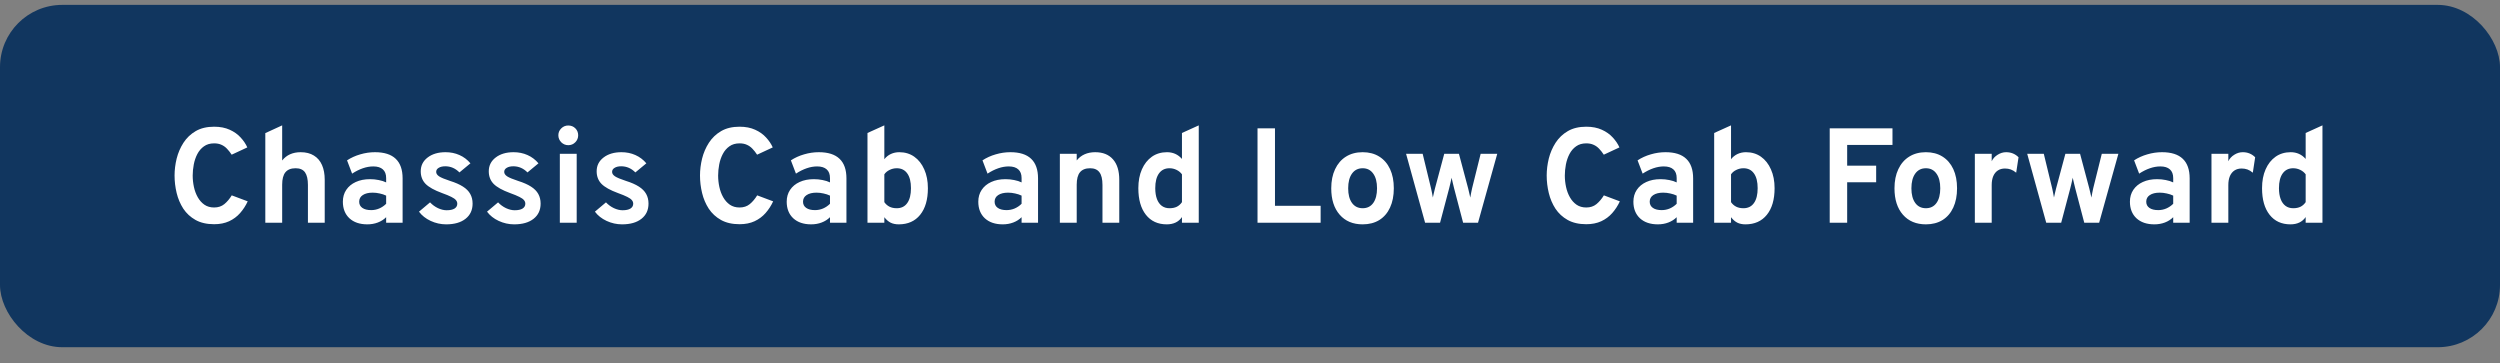
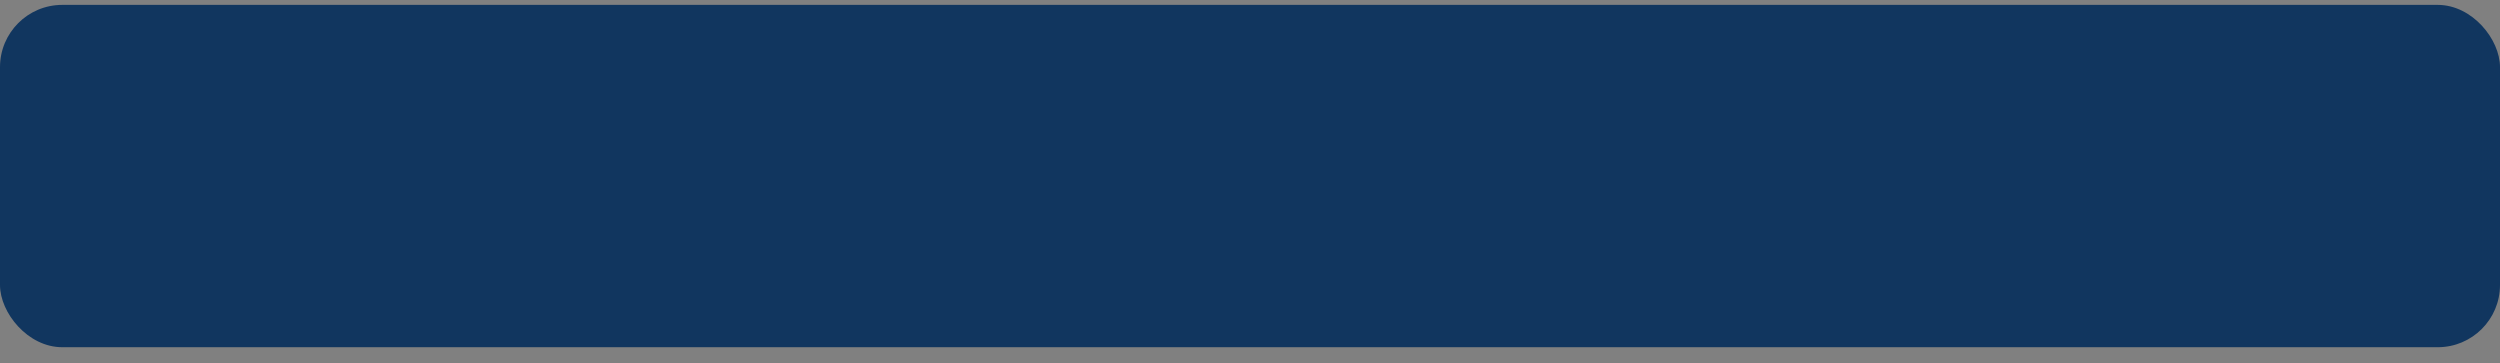
<svg xmlns="http://www.w3.org/2000/svg" width="241" height="35" viewBox="0 0 241 35" fill="none">
  <rect x="0" y="0" width="241" height="35" fill="#808080" stroke="none" />
  <rect y="0.471" width="241" height="33" rx="6" fill="#11365F" />
-   <path d="M20.643 21.614C19.937 21.614 19.339 21.477 18.849 21.204C18.364 20.931 17.971 20.569 17.672 20.119C17.378 19.664 17.163 19.159 17.029 18.604C16.895 18.049 16.828 17.488 16.828 16.921C16.828 16.383 16.895 15.839 17.029 15.289C17.168 14.735 17.387 14.225 17.686 13.762C17.989 13.294 18.383 12.919 18.869 12.637C19.354 12.355 19.945 12.215 20.643 12.215C21.219 12.215 21.72 12.312 22.145 12.507C22.569 12.698 22.92 12.947 23.198 13.255C23.479 13.558 23.694 13.877 23.841 14.21L22.333 14.912C22.186 14.687 22.034 14.494 21.878 14.334C21.722 14.169 21.544 14.043 21.345 13.957C21.15 13.866 20.916 13.82 20.643 13.82C20.253 13.82 19.926 13.915 19.662 14.106C19.397 14.293 19.185 14.54 19.024 14.847C18.864 15.155 18.749 15.491 18.68 15.855C18.611 16.219 18.576 16.574 18.576 16.921C18.576 17.289 18.615 17.655 18.693 18.019C18.771 18.383 18.895 18.715 19.064 19.014C19.233 19.313 19.447 19.553 19.707 19.735C19.967 19.913 20.279 20.002 20.643 20.002C21.033 20.002 21.36 19.893 21.625 19.677C21.893 19.456 22.131 19.174 22.34 18.832L23.88 19.41C23.685 19.831 23.44 20.207 23.145 20.541C22.851 20.875 22.498 21.137 22.086 21.328C21.674 21.518 21.193 21.614 20.643 21.614ZM25.576 21.471V12.832L27.201 12.085V15.471C27.414 15.203 27.667 15.003 27.962 14.873C28.261 14.739 28.601 14.672 28.982 14.672C29.494 14.672 29.92 14.78 30.263 14.997C30.609 15.209 30.869 15.514 31.043 15.913C31.216 16.308 31.303 16.78 31.303 17.33V21.471H29.684V17.831C29.684 17.285 29.591 16.88 29.405 16.615C29.218 16.351 28.915 16.219 28.495 16.219C28.053 16.219 27.726 16.349 27.513 16.609C27.305 16.864 27.201 17.263 27.201 17.805V21.471H25.576ZM35.405 21.627C34.682 21.627 34.108 21.432 33.683 21.042C33.263 20.647 33.052 20.114 33.052 19.443C33.052 19.009 33.161 18.63 33.377 18.305C33.598 17.976 33.904 17.722 34.294 17.545C34.688 17.363 35.148 17.272 35.672 17.272C35.962 17.272 36.242 17.3 36.51 17.356C36.783 17.408 37.022 17.484 37.225 17.584V17.168C37.225 16.795 37.119 16.515 36.907 16.329C36.699 16.139 36.391 16.043 35.984 16.043C35.659 16.043 35.325 16.102 34.983 16.219C34.641 16.336 34.294 16.509 33.943 16.739L33.455 15.458C33.837 15.207 34.261 15.014 34.729 14.88C35.197 14.741 35.67 14.672 36.146 14.672C37.039 14.672 37.706 14.884 38.148 15.309C38.59 15.729 38.811 16.357 38.811 17.194V21.471H37.225V20.938C37 21.163 36.731 21.334 36.419 21.451C36.112 21.568 35.774 21.627 35.405 21.627ZM35.782 20.255C36.051 20.255 36.309 20.203 36.556 20.099C36.807 19.991 37.03 19.839 37.225 19.644V18.858C37.039 18.767 36.831 18.697 36.601 18.65C36.376 18.598 36.151 18.572 35.925 18.572C35.522 18.572 35.204 18.65 34.97 18.806C34.74 18.957 34.625 19.17 34.625 19.443C34.625 19.698 34.727 19.898 34.931 20.041C35.135 20.184 35.418 20.255 35.782 20.255ZM43.01 21.627C42.49 21.627 41.991 21.516 41.515 21.295C41.042 21.074 40.667 20.777 40.39 20.405L41.456 19.508C41.677 19.742 41.933 19.928 42.223 20.067C42.514 20.201 42.791 20.268 43.055 20.268C43.385 20.268 43.638 20.214 43.816 20.106C43.993 19.993 44.082 19.837 44.082 19.638C44.082 19.508 44.039 19.393 43.952 19.293C43.87 19.189 43.722 19.085 43.51 18.981C43.298 18.873 42.999 18.749 42.613 18.611C41.868 18.338 41.339 18.043 41.027 17.727C40.715 17.406 40.559 17.001 40.559 16.511C40.559 15.965 40.78 15.523 41.222 15.185C41.664 14.843 42.24 14.672 42.951 14.672C43.437 14.672 43.883 14.763 44.29 14.945C44.702 15.127 45.055 15.393 45.35 15.744L44.29 16.622C43.9 16.227 43.445 16.03 42.925 16.03C42.661 16.03 42.449 16.08 42.288 16.18C42.128 16.275 42.048 16.405 42.048 16.57C42.048 16.73 42.141 16.873 42.327 16.999C42.518 17.124 42.871 17.272 43.387 17.441C43.898 17.601 44.312 17.783 44.628 17.987C44.949 18.19 45.183 18.427 45.33 18.695C45.482 18.964 45.558 19.274 45.558 19.625C45.558 20.249 45.33 20.738 44.875 21.094C44.425 21.449 43.803 21.627 43.01 21.627ZM49.568 21.627C49.048 21.627 48.55 21.516 48.073 21.295C47.601 21.074 47.226 20.777 46.949 20.405L48.015 19.508C48.236 19.742 48.491 19.928 48.782 20.067C49.072 20.201 49.349 20.268 49.614 20.268C49.943 20.268 50.196 20.214 50.374 20.106C50.552 19.993 50.641 19.837 50.641 19.638C50.641 19.508 50.597 19.393 50.511 19.293C50.428 19.189 50.281 19.085 50.069 18.981C49.856 18.873 49.557 18.749 49.172 18.611C48.426 18.338 47.898 18.043 47.586 17.727C47.274 17.406 47.118 17.001 47.118 16.511C47.118 15.965 47.339 15.523 47.781 15.185C48.223 14.843 48.799 14.672 49.51 14.672C49.995 14.672 50.441 14.763 50.849 14.945C51.26 15.127 51.613 15.393 51.908 15.744L50.849 16.622C50.459 16.227 50.004 16.03 49.484 16.03C49.219 16.03 49.007 16.08 48.847 16.18C48.686 16.275 48.606 16.405 48.606 16.57C48.606 16.73 48.699 16.873 48.886 16.999C49.076 17.124 49.429 17.272 49.945 17.441C50.456 17.601 50.87 17.783 51.187 17.987C51.507 18.19 51.741 18.427 51.889 18.695C52.04 18.964 52.116 19.274 52.116 19.625C52.116 20.249 51.889 20.738 51.434 21.094C50.983 21.449 50.361 21.627 49.568 21.627ZM53.968 21.471V14.828H55.593V21.471H53.968ZM54.781 13.996C54.521 13.996 54.296 13.902 54.105 13.716C53.919 13.525 53.825 13.3 53.825 13.04C53.825 12.78 53.919 12.559 54.105 12.377C54.291 12.191 54.517 12.098 54.781 12.098C55.054 12.098 55.282 12.189 55.464 12.371C55.645 12.553 55.736 12.776 55.736 13.04C55.736 13.305 55.643 13.53 55.457 13.716C55.275 13.902 55.05 13.996 54.781 13.996ZM59.968 21.627C59.448 21.627 58.95 21.516 58.473 21.295C58.001 21.074 57.626 20.777 57.349 20.405L58.415 19.508C58.636 19.742 58.891 19.928 59.182 20.067C59.472 20.201 59.749 20.268 60.014 20.268C60.343 20.268 60.596 20.214 60.774 20.106C60.952 19.993 61.041 19.837 61.041 19.638C61.041 19.508 60.997 19.393 60.911 19.293C60.828 19.189 60.681 19.085 60.469 18.981C60.256 18.873 59.957 18.749 59.572 18.611C58.826 18.338 58.298 18.043 57.986 17.727C57.674 17.406 57.518 17.001 57.518 16.511C57.518 15.965 57.739 15.523 58.181 15.185C58.623 14.843 59.199 14.672 59.91 14.672C60.395 14.672 60.841 14.763 61.249 14.945C61.66 15.127 62.014 15.393 62.308 15.744L61.249 16.622C60.859 16.227 60.404 16.03 59.884 16.03C59.619 16.03 59.407 16.08 59.247 16.18C59.086 16.275 59.006 16.405 59.006 16.57C59.006 16.73 59.099 16.873 59.286 16.999C59.476 17.124 59.83 17.272 60.345 17.441C60.856 17.601 61.27 17.783 61.587 17.987C61.907 18.19 62.141 18.427 62.289 18.695C62.44 18.964 62.516 19.274 62.516 19.625C62.516 20.249 62.289 20.738 61.834 21.094C61.383 21.449 60.761 21.627 59.968 21.627ZM71.295 21.614C70.589 21.614 69.991 21.477 69.501 21.204C69.016 20.931 68.624 20.569 68.325 20.119C68.03 19.664 67.815 19.159 67.681 18.604C67.547 18.049 67.48 17.488 67.48 16.921C67.48 16.383 67.547 15.839 67.681 15.289C67.82 14.735 68.039 14.225 68.338 13.762C68.641 13.294 69.035 12.919 69.521 12.637C70.006 12.355 70.597 12.215 71.295 12.215C71.871 12.215 72.372 12.312 72.797 12.507C73.221 12.698 73.572 12.947 73.85 13.255C74.131 13.558 74.346 13.877 74.493 14.21L72.985 14.912C72.838 14.687 72.686 14.494 72.53 14.334C72.374 14.169 72.196 14.043 71.997 13.957C71.802 13.866 71.568 13.82 71.295 13.82C70.905 13.82 70.578 13.915 70.314 14.106C70.049 14.293 69.837 14.54 69.677 14.847C69.516 15.155 69.401 15.491 69.332 15.855C69.263 16.219 69.228 16.574 69.228 16.921C69.228 17.289 69.267 17.655 69.345 18.019C69.423 18.383 69.547 18.715 69.716 19.014C69.885 19.313 70.099 19.553 70.359 19.735C70.619 19.913 70.931 20.002 71.295 20.002C71.685 20.002 72.012 19.893 72.277 19.677C72.545 19.456 72.784 19.174 72.992 18.832L74.532 19.41C74.337 19.831 74.092 20.207 73.798 20.541C73.503 20.875 73.15 21.137 72.738 21.328C72.326 21.518 71.845 21.614 71.295 21.614ZM78.191 21.627C77.468 21.627 76.894 21.432 76.469 21.042C76.049 20.647 75.838 20.114 75.838 19.443C75.838 19.009 75.947 18.63 76.163 18.305C76.384 17.976 76.69 17.722 77.08 17.545C77.474 17.363 77.933 17.272 78.458 17.272C78.748 17.272 79.028 17.3 79.296 17.356C79.569 17.408 79.808 17.484 80.011 17.584V17.168C80.011 16.795 79.905 16.515 79.693 16.329C79.485 16.139 79.177 16.043 78.77 16.043C78.445 16.043 78.111 16.102 77.769 16.219C77.427 16.336 77.08 16.509 76.729 16.739L76.241 15.458C76.623 15.207 77.047 15.014 77.515 14.88C77.983 14.741 78.456 14.672 78.932 14.672C79.825 14.672 80.492 14.884 80.934 15.309C81.376 15.729 81.597 16.357 81.597 17.194V21.471H80.011V20.938C79.786 21.163 79.517 21.334 79.205 21.451C78.898 21.568 78.56 21.627 78.191 21.627ZM78.568 20.255C78.837 20.255 79.095 20.203 79.342 20.099C79.593 19.991 79.816 19.839 80.011 19.644V18.858C79.825 18.767 79.617 18.697 79.387 18.65C79.162 18.598 78.937 18.572 78.711 18.572C78.308 18.572 77.99 18.65 77.756 18.806C77.526 18.957 77.411 19.17 77.411 19.443C77.411 19.698 77.513 19.898 77.717 20.041C77.921 20.184 78.204 20.255 78.568 20.255ZM86.641 21.627C86.337 21.627 86.075 21.573 85.854 21.464C85.638 21.356 85.436 21.18 85.25 20.938V21.471H83.625V12.819L85.25 12.085V15.348C85.419 15.131 85.627 14.964 85.874 14.847C86.125 14.73 86.398 14.672 86.693 14.672C87.243 14.672 87.724 14.817 88.136 15.107C88.547 15.398 88.868 15.805 89.098 16.329C89.332 16.849 89.449 17.454 89.449 18.143C89.449 19.239 89.2 20.095 88.701 20.71C88.207 21.321 87.52 21.627 86.641 21.627ZM86.446 20.073C86.888 20.073 87.226 19.906 87.46 19.573C87.698 19.239 87.817 18.762 87.817 18.143C87.817 17.523 87.698 17.049 87.46 16.719C87.226 16.386 86.888 16.219 86.446 16.219C86.203 16.219 85.973 16.273 85.757 16.381C85.54 16.485 85.371 16.626 85.25 16.804V19.488C85.384 19.679 85.549 19.824 85.744 19.924C85.939 20.023 86.173 20.073 86.446 20.073ZM96.661 21.627C95.937 21.627 95.363 21.432 94.938 21.042C94.518 20.647 94.308 20.114 94.308 19.443C94.308 19.009 94.416 18.63 94.633 18.305C94.854 17.976 95.159 17.722 95.549 17.545C95.943 17.363 96.403 17.272 96.927 17.272C97.217 17.272 97.497 17.3 97.766 17.356C98.039 17.408 98.277 17.484 98.481 17.584V17.168C98.481 16.795 98.374 16.515 98.162 16.329C97.954 16.139 97.646 16.043 97.239 16.043C96.914 16.043 96.58 16.102 96.238 16.219C95.896 16.336 95.549 16.509 95.198 16.739L94.711 15.458C95.092 15.207 95.517 15.014 95.985 14.88C96.453 14.741 96.925 14.672 97.402 14.672C98.294 14.672 98.962 14.884 99.404 15.309C99.846 15.729 100.067 16.357 100.067 17.194V21.471H98.481V20.938C98.255 21.163 97.987 21.334 97.675 21.451C97.367 21.568 97.029 21.627 96.661 21.627ZM97.038 20.255C97.306 20.255 97.564 20.203 97.811 20.099C98.062 19.991 98.286 19.839 98.481 19.644V18.858C98.294 18.767 98.086 18.697 97.857 18.65C97.631 18.598 97.406 18.572 97.181 18.572C96.778 18.572 96.459 18.65 96.225 18.806C95.995 18.957 95.881 19.17 95.881 19.443C95.881 19.698 95.982 19.898 96.186 20.041C96.39 20.184 96.674 20.255 97.038 20.255ZM102.17 21.471V14.828H103.795V15.465C104.007 15.2 104.261 15.003 104.556 14.873C104.855 14.739 105.195 14.672 105.576 14.672C106.317 14.672 106.889 14.901 107.292 15.361C107.695 15.816 107.897 16.472 107.897 17.33V21.471H106.278V17.831C106.278 17.272 106.181 16.864 105.986 16.609C105.795 16.349 105.496 16.219 105.089 16.219C104.647 16.219 104.319 16.349 104.107 16.609C103.899 16.864 103.795 17.263 103.795 17.805V21.471H102.17ZM112.472 21.627C111.619 21.627 110.949 21.319 110.464 20.704C109.979 20.088 109.736 19.235 109.736 18.143C109.736 17.449 109.851 16.843 110.08 16.323C110.31 15.803 110.631 15.398 111.042 15.107C111.458 14.817 111.942 14.672 112.492 14.672C113.081 14.672 113.564 14.888 113.941 15.322V12.819L115.56 12.085V21.471H113.941V20.925C113.621 21.393 113.131 21.627 112.472 21.627ZM112.739 20.073C113.016 20.073 113.252 20.026 113.447 19.93C113.642 19.831 113.807 19.683 113.941 19.488V16.804C113.807 16.622 113.632 16.479 113.415 16.375C113.203 16.271 112.977 16.219 112.739 16.219C112.301 16.219 111.963 16.386 111.725 16.719C111.487 17.049 111.367 17.523 111.367 18.143C111.367 18.55 111.422 18.899 111.53 19.189C111.638 19.475 111.794 19.694 111.998 19.846C112.202 19.997 112.449 20.073 112.739 20.073ZM121.225 21.471V12.371H122.908V19.839H127.309V21.471H121.225ZM131.361 21.627C130.425 21.627 129.686 21.317 129.145 20.697C128.603 20.078 128.332 19.23 128.332 18.156C128.332 17.445 128.456 16.83 128.703 16.31C128.95 15.785 129.298 15.382 129.749 15.101C130.204 14.815 130.741 14.672 131.361 14.672C131.976 14.672 132.509 14.812 132.96 15.094C133.411 15.376 133.757 15.777 134 16.297C134.243 16.817 134.364 17.434 134.364 18.149C134.364 18.869 134.243 19.488 134 20.008C133.762 20.528 133.417 20.929 132.967 21.211C132.516 21.488 131.981 21.627 131.361 21.627ZM131.361 20.073C131.799 20.073 132.139 19.904 132.382 19.566C132.624 19.228 132.746 18.756 132.746 18.149C132.746 17.543 132.622 17.07 132.375 16.732C132.132 16.39 131.794 16.219 131.361 16.219C130.923 16.219 130.581 16.39 130.334 16.732C130.087 17.075 129.964 17.549 129.964 18.156C129.964 18.754 130.087 19.224 130.334 19.566C130.581 19.904 130.923 20.073 131.361 20.073ZM137.379 21.471L135.546 14.828H137.145L137.951 18.149C137.981 18.266 138.012 18.409 138.042 18.578C138.077 18.743 138.105 18.897 138.127 19.04C138.157 18.901 138.192 18.747 138.231 18.578C138.27 18.409 138.304 18.266 138.335 18.149L139.225 14.828H140.642L141.526 18.149C141.556 18.27 141.591 18.416 141.63 18.585C141.673 18.754 141.708 18.907 141.734 19.046C141.76 18.903 141.788 18.749 141.819 18.585C141.849 18.42 141.879 18.275 141.91 18.149L142.735 14.828H144.334L142.482 21.471H141.045L140.174 18.149C140.144 18.028 140.105 17.867 140.057 17.668C140.009 17.469 139.968 17.291 139.934 17.135C139.903 17.291 139.864 17.469 139.817 17.668C139.769 17.867 139.73 18.028 139.7 18.149L138.822 21.471H137.379ZM152.916 21.614C152.21 21.614 151.612 21.477 151.122 21.204C150.637 20.931 150.245 20.569 149.946 20.119C149.651 19.664 149.437 19.159 149.302 18.604C149.168 18.049 149.101 17.488 149.101 16.921C149.101 16.383 149.168 15.839 149.302 15.289C149.441 14.735 149.66 14.225 149.959 13.762C150.262 13.294 150.656 12.919 151.142 12.637C151.627 12.355 152.219 12.215 152.916 12.215C153.493 12.215 153.993 12.312 154.418 12.507C154.842 12.698 155.193 12.947 155.471 13.255C155.752 13.558 155.967 13.877 156.114 14.21L154.606 14.912C154.459 14.687 154.307 14.494 154.151 14.334C153.995 14.169 153.818 14.043 153.618 13.957C153.423 13.866 153.189 13.82 152.916 13.82C152.526 13.82 152.199 13.915 151.935 14.106C151.67 14.293 151.458 14.54 151.298 14.847C151.137 15.155 151.023 15.491 150.953 15.855C150.884 16.219 150.849 16.574 150.849 16.921C150.849 17.289 150.888 17.655 150.966 18.019C151.044 18.383 151.168 18.715 151.337 19.014C151.506 19.313 151.72 19.553 151.98 19.735C152.24 19.913 152.552 20.002 152.916 20.002C153.306 20.002 153.633 19.893 153.898 19.677C154.166 19.456 154.405 19.174 154.613 18.832L156.153 19.41C155.958 19.831 155.713 20.207 155.419 20.541C155.124 20.875 154.771 21.137 154.359 21.328C153.948 21.518 153.467 21.614 152.916 21.614ZM159.812 21.627C159.089 21.627 158.515 21.432 158.09 21.042C157.67 20.647 157.459 20.114 157.459 19.443C157.459 19.009 157.568 18.63 157.784 18.305C158.005 17.976 158.311 17.722 158.701 17.545C159.095 17.363 159.555 17.272 160.079 17.272C160.369 17.272 160.649 17.3 160.917 17.356C161.19 17.408 161.429 17.484 161.632 17.584V17.168C161.632 16.795 161.526 16.515 161.314 16.329C161.106 16.139 160.798 16.043 160.391 16.043C160.066 16.043 159.732 16.102 159.39 16.219C159.048 16.336 158.701 16.509 158.35 16.739L157.862 15.458C158.244 15.207 158.668 15.014 159.136 14.88C159.604 14.741 160.077 14.672 160.553 14.672C161.446 14.672 162.113 14.884 162.555 15.309C162.997 15.729 163.218 16.357 163.218 17.194V21.471H161.632V20.938C161.407 21.163 161.138 21.334 160.826 21.451C160.519 21.568 160.181 21.627 159.812 21.627ZM160.189 20.255C160.458 20.255 160.716 20.203 160.963 20.099C161.214 19.991 161.437 19.839 161.632 19.644V18.858C161.446 18.767 161.238 18.697 161.008 18.65C160.783 18.598 160.558 18.572 160.332 18.572C159.929 18.572 159.611 18.65 159.377 18.806C159.147 18.957 159.032 19.17 159.032 19.443C159.032 19.698 159.134 19.898 159.338 20.041C159.542 20.184 159.825 20.255 160.189 20.255ZM168.262 21.627C167.958 21.627 167.696 21.573 167.475 21.464C167.259 21.356 167.057 21.18 166.871 20.938V21.471H165.246V12.819L166.871 12.085V15.348C167.04 15.131 167.248 14.964 167.495 14.847C167.746 14.73 168.019 14.672 168.314 14.672C168.864 14.672 169.345 14.817 169.757 15.107C170.168 15.398 170.489 15.805 170.719 16.329C170.953 16.849 171.07 17.454 171.07 18.143C171.07 19.239 170.821 20.095 170.322 20.71C169.828 21.321 169.141 21.627 168.262 21.627ZM168.067 20.073C168.509 20.073 168.847 19.906 169.081 19.573C169.319 19.239 169.438 18.762 169.438 18.143C169.438 17.523 169.319 17.049 169.081 16.719C168.847 16.386 168.509 16.219 168.067 16.219C167.824 16.219 167.594 16.273 167.378 16.381C167.161 16.485 166.992 16.626 166.871 16.804V19.488C167.005 19.679 167.17 19.824 167.365 19.924C167.56 20.023 167.794 20.073 168.067 20.073ZM176.384 21.471V12.371H182.435V13.97H178.067V15.972H180.862V17.571H178.067V21.471H176.384ZM185.657 21.627C184.721 21.627 183.982 21.317 183.44 20.697C182.899 20.078 182.628 19.23 182.628 18.156C182.628 17.445 182.751 16.83 182.998 16.31C183.245 15.785 183.594 15.382 184.045 15.101C184.5 14.815 185.037 14.672 185.657 14.672C186.272 14.672 186.805 14.812 187.256 15.094C187.706 15.376 188.053 15.777 188.296 16.297C188.538 16.817 188.66 17.434 188.66 18.149C188.66 18.869 188.538 19.488 188.296 20.008C188.057 20.528 187.713 20.929 187.262 21.211C186.812 21.488 186.276 21.627 185.657 21.627ZM185.657 20.073C186.094 20.073 186.435 19.904 186.677 19.566C186.92 19.228 187.041 18.756 187.041 18.149C187.041 17.543 186.918 17.07 186.671 16.732C186.428 16.39 186.09 16.219 185.657 16.219C185.219 16.219 184.877 16.39 184.63 16.732C184.383 17.075 184.259 17.549 184.259 18.156C184.259 18.754 184.383 19.224 184.63 19.566C184.877 19.904 185.219 20.073 185.657 20.073ZM190.375 21.471V14.828H192V15.543C192.121 15.287 192.312 15.079 192.572 14.919C192.832 14.754 193.105 14.672 193.391 14.672C193.863 14.672 194.262 14.834 194.587 15.159L194.36 16.648C194.182 16.5 194.009 16.396 193.84 16.336C193.671 16.275 193.484 16.245 193.281 16.245C193.012 16.245 192.782 16.308 192.592 16.433C192.401 16.559 192.254 16.741 192.15 16.979C192.05 17.218 192 17.503 192 17.837V21.471H190.375ZM197.256 21.471L195.423 14.828H197.022L197.828 18.149C197.858 18.266 197.888 18.409 197.919 18.578C197.953 18.743 197.982 18.897 198.003 19.04C198.034 18.901 198.068 18.747 198.107 18.578C198.146 18.409 198.181 18.266 198.211 18.149L199.102 14.828H200.519L201.403 18.149C201.433 18.27 201.468 18.416 201.507 18.585C201.55 18.754 201.585 18.907 201.611 19.046C201.637 18.903 201.665 18.749 201.695 18.585C201.726 18.42 201.756 18.275 201.786 18.149L202.612 14.828H204.211L202.358 21.471H200.922L200.051 18.149C200.02 18.028 199.981 17.867 199.934 17.668C199.886 17.469 199.845 17.291 199.81 17.135C199.78 17.291 199.741 17.469 199.693 17.668C199.646 17.867 199.607 18.028 199.576 18.149L198.699 21.471H197.256ZM207.677 21.627C206.953 21.627 206.379 21.432 205.954 21.042C205.534 20.647 205.324 20.114 205.324 19.443C205.324 19.009 205.432 18.63 205.649 18.305C205.87 17.976 206.175 17.722 206.565 17.545C206.959 17.363 207.419 17.272 207.943 17.272C208.233 17.272 208.513 17.3 208.782 17.356C209.055 17.408 209.293 17.484 209.497 17.584V17.168C209.497 16.795 209.39 16.515 209.178 16.329C208.97 16.139 208.662 16.043 208.255 16.043C207.93 16.043 207.596 16.102 207.254 16.219C206.912 16.336 206.565 16.509 206.214 16.739L205.727 15.458C206.108 15.207 206.533 15.014 207.001 14.88C207.469 14.741 207.941 14.672 208.418 14.672C209.31 14.672 209.978 14.884 210.42 15.309C210.862 15.729 211.083 16.357 211.083 17.194V21.471H209.497V20.938C209.271 21.163 209.003 21.334 208.691 21.451C208.383 21.568 208.045 21.627 207.677 21.627ZM208.054 20.255C208.322 20.255 208.58 20.203 208.827 20.099C209.078 19.991 209.302 19.839 209.497 19.644V18.858C209.31 18.767 209.102 18.697 208.873 18.65C208.647 18.598 208.422 18.572 208.197 18.572C207.794 18.572 207.475 18.65 207.241 18.806C207.011 18.957 206.897 19.17 206.897 19.443C206.897 19.698 206.998 19.898 207.202 20.041C207.406 20.184 207.69 20.255 208.054 20.255ZM213.186 21.471V14.828H214.811V15.543C214.932 15.287 215.123 15.079 215.383 14.919C215.643 14.754 215.916 14.672 216.202 14.672C216.674 14.672 217.073 14.834 217.398 15.159L217.171 16.648C216.993 16.5 216.82 16.396 216.651 16.336C216.482 16.275 216.295 16.245 216.092 16.245C215.823 16.245 215.593 16.308 215.403 16.433C215.212 16.559 215.065 16.741 214.961 16.979C214.861 17.218 214.811 17.503 214.811 17.837V21.471H213.186ZM220.797 21.627C219.943 21.627 219.274 21.319 218.789 20.704C218.303 20.088 218.061 19.235 218.061 18.143C218.061 17.449 218.175 16.843 218.405 16.323C218.635 15.803 218.955 15.398 219.367 15.107C219.783 14.817 220.266 14.672 220.817 14.672C221.406 14.672 221.889 14.888 222.266 15.322V12.819L223.885 12.085V21.471H222.266V20.925C221.945 21.393 221.456 21.627 220.797 21.627ZM221.064 20.073C221.341 20.073 221.577 20.026 221.772 19.93C221.967 19.831 222.132 19.683 222.266 19.488V16.804C222.132 16.622 221.956 16.479 221.74 16.375C221.527 16.271 221.302 16.219 221.064 16.219C220.626 16.219 220.288 16.386 220.05 16.719C219.811 17.049 219.692 17.523 219.692 18.143C219.692 18.55 219.746 18.899 219.855 19.189C219.963 19.475 220.119 19.694 220.323 19.846C220.526 19.997 220.773 20.073 221.064 20.073Z" fill="white" />
</svg>